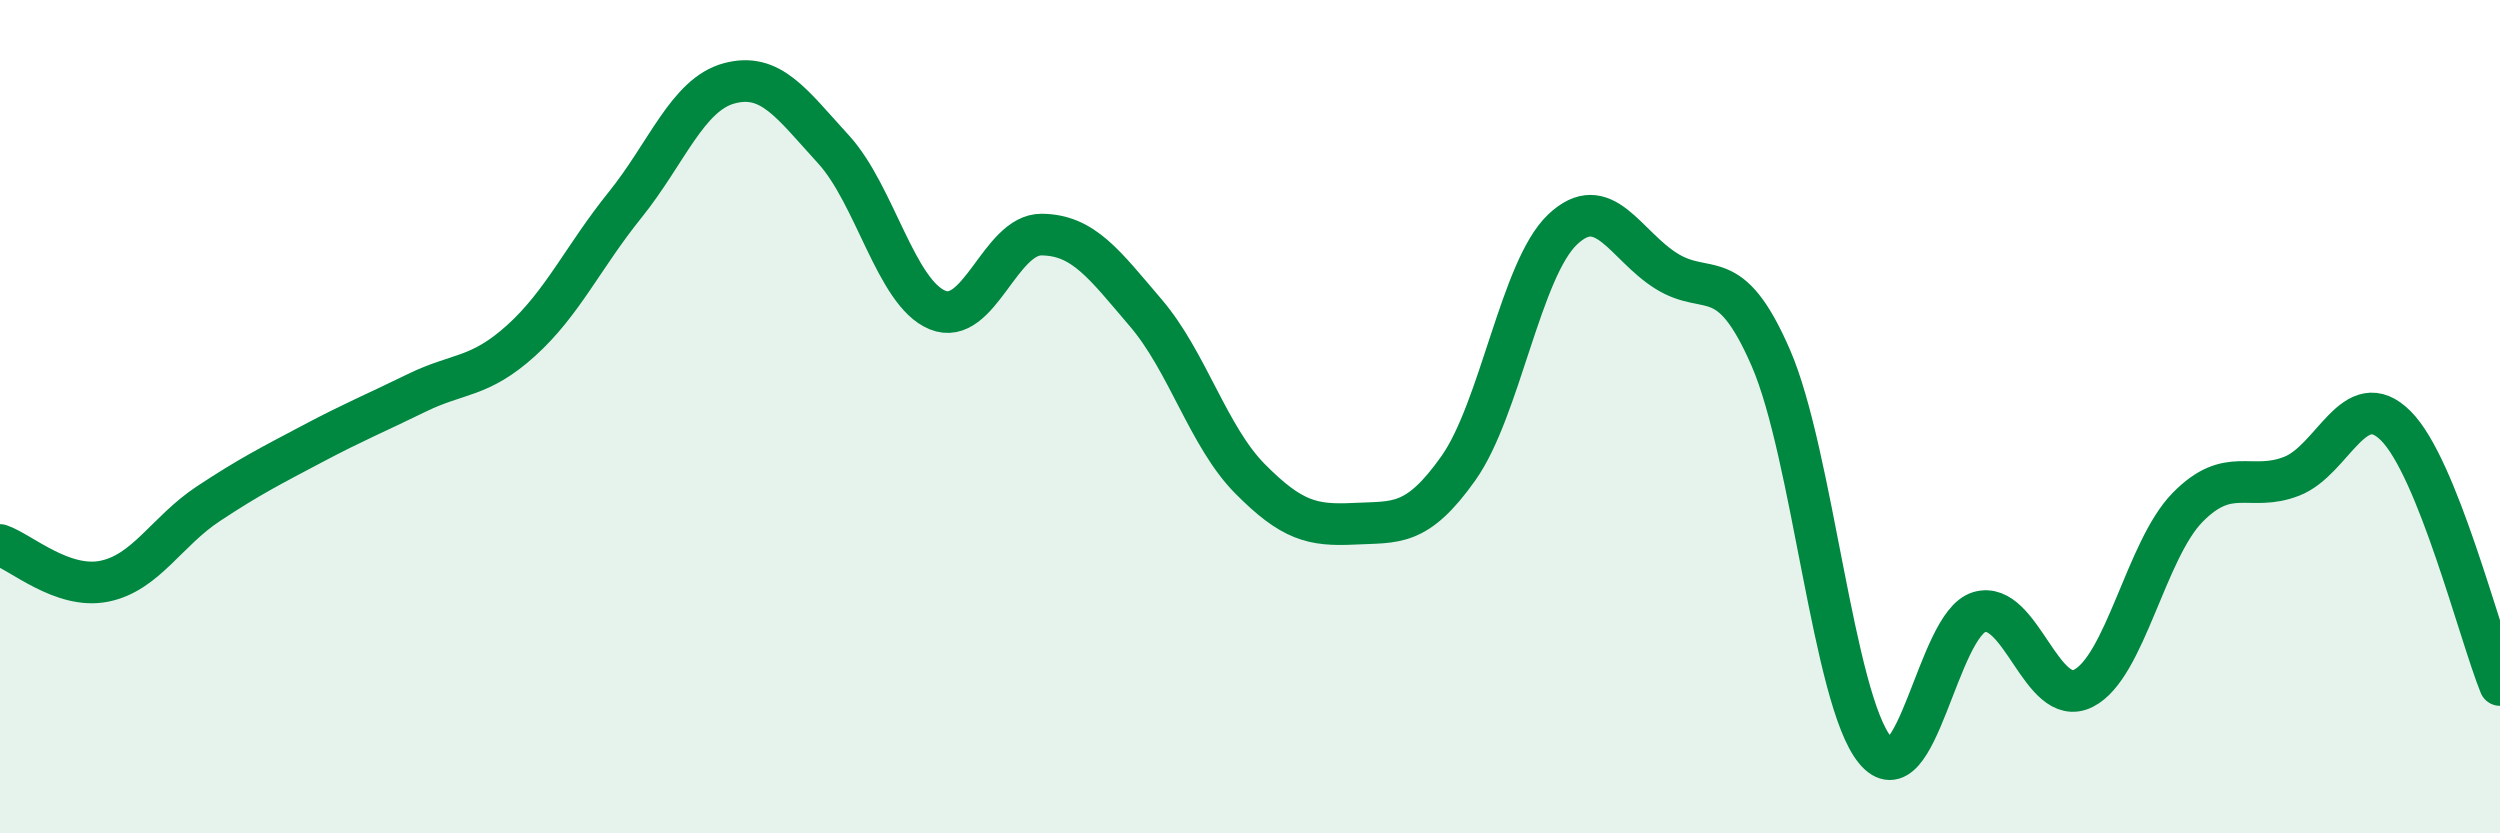
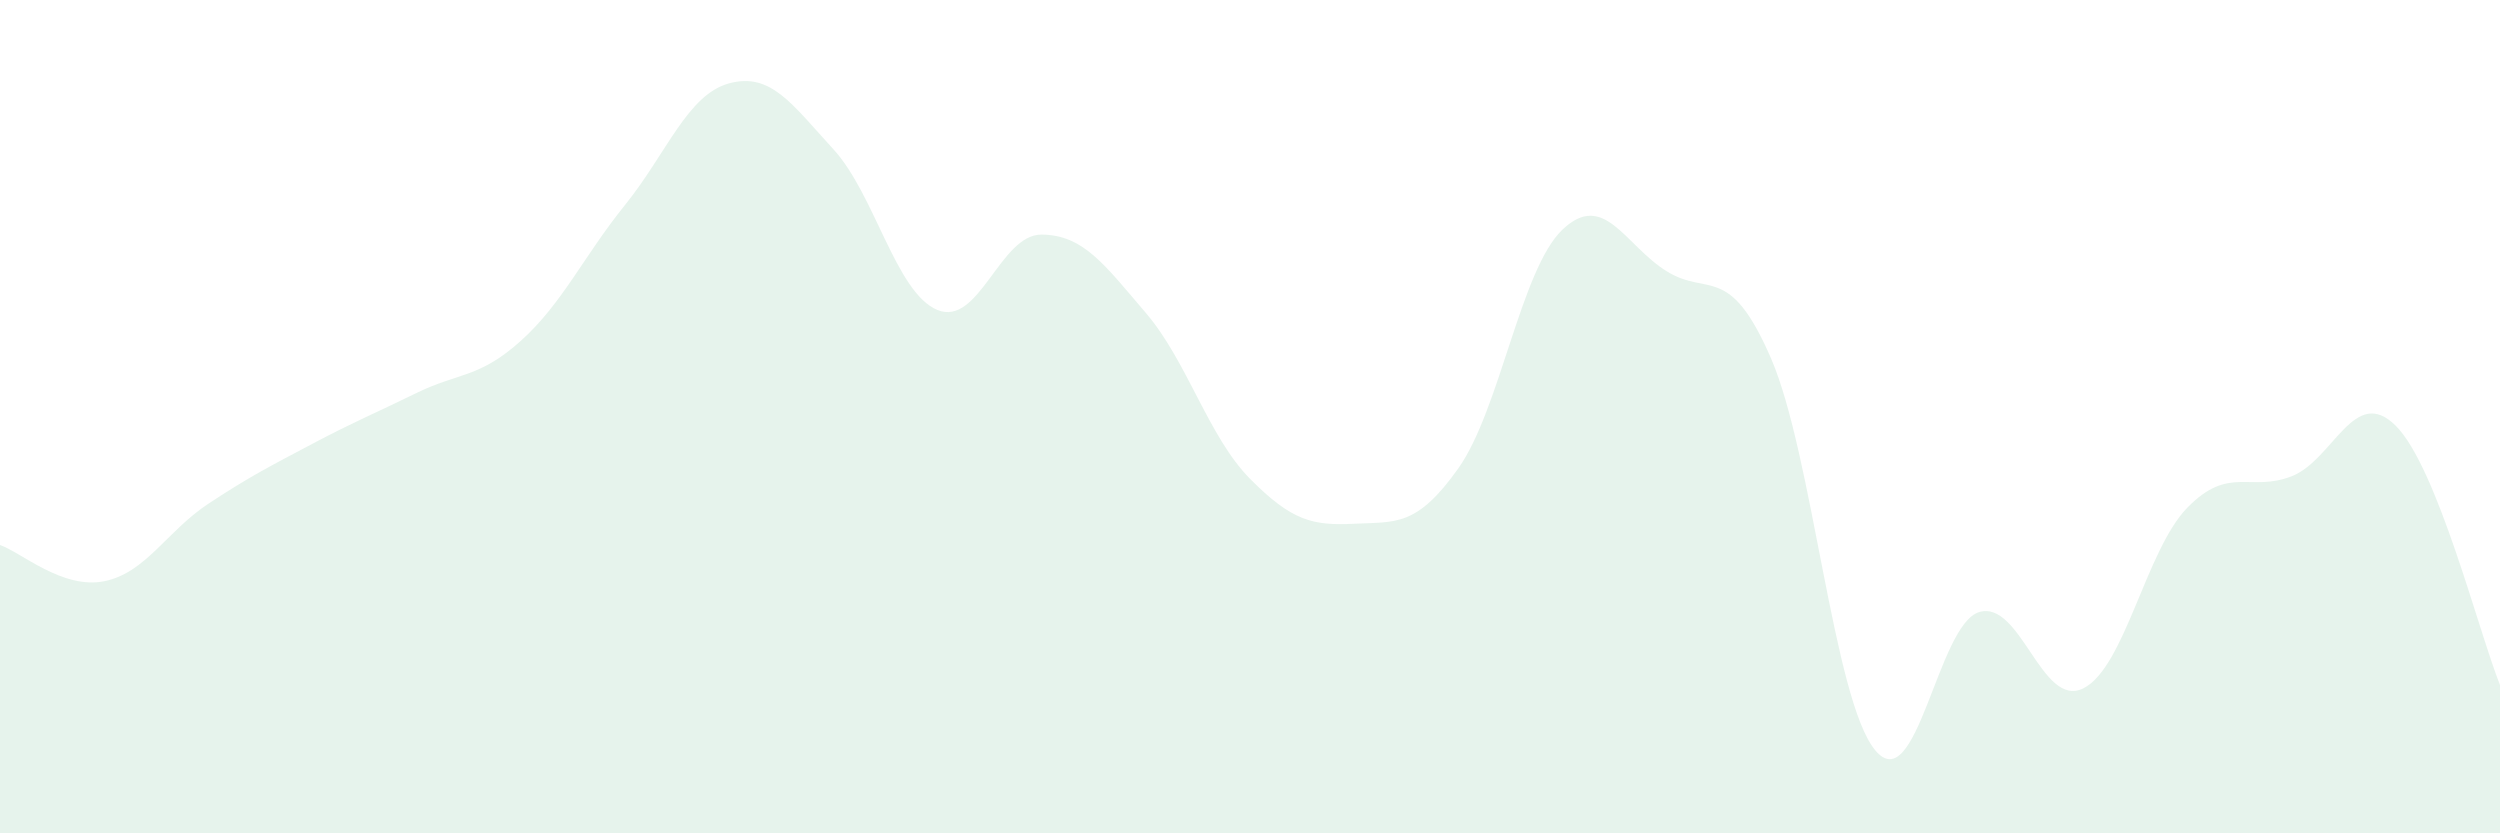
<svg xmlns="http://www.w3.org/2000/svg" width="60" height="20" viewBox="0 0 60 20">
-   <path d="M 0,13.08 C 0.5,13.25 1.5,14.15 2.5,13.95 C 3.5,13.75 4,12.75 5,12.09 C 6,11.43 6.5,11.18 7.5,10.65 C 8.5,10.12 9,9.92 10,9.43 C 11,8.94 11.5,9.08 12.5,8.18 C 13.5,7.28 14,6.16 15,4.92 C 16,3.68 16.5,2.27 17.5,2 C 18.5,1.73 19,2.49 20,3.58 C 21,4.67 21.5,7.03 22.5,7.44 C 23.5,7.85 24,5.62 25,5.63 C 26,5.64 26.5,6.34 27.5,7.51 C 28.5,8.68 29,10.48 30,11.49 C 31,12.5 31.5,12.62 32.5,12.57 C 33.5,12.52 34,12.65 35,11.24 C 36,9.83 36.5,6.46 37.5,5.51 C 38.5,4.56 39,5.89 40,6.51 C 41,7.13 41.5,6.29 42.5,8.59 C 43.5,10.89 44,16.78 45,18 C 46,19.22 46.5,14.99 47.5,14.69 C 48.5,14.39 49,17.02 50,16.52 C 51,16.02 51.5,13.2 52.5,12.18 C 53.5,11.16 54,11.82 55,11.43 C 56,11.04 56.5,9.22 57.5,10.22 C 58.5,11.22 59.5,15.2 60,16.44L60 20L0 20Z" fill="#008740" opacity="0.1" stroke-linecap="round" stroke-linejoin="round" />
-   <path d="M 0,13.08 C 0.5,13.25 1.5,14.15 2.5,13.95 C 3.5,13.75 4,12.75 5,12.09 C 6,11.43 6.5,11.18 7.5,10.65 C 8.5,10.12 9,9.92 10,9.43 C 11,8.94 11.5,9.08 12.5,8.18 C 13.5,7.28 14,6.16 15,4.92 C 16,3.68 16.5,2.27 17.5,2 C 18.5,1.73 19,2.49 20,3.58 C 21,4.67 21.5,7.03 22.5,7.44 C 23.5,7.85 24,5.62 25,5.63 C 26,5.64 26.5,6.34 27.5,7.51 C 28.5,8.68 29,10.48 30,11.49 C 31,12.5 31.5,12.62 32.5,12.57 C 33.5,12.52 34,12.65 35,11.24 C 36,9.83 36.5,6.46 37.5,5.51 C 38.5,4.56 39,5.89 40,6.51 C 41,7.13 41.5,6.29 42.5,8.59 C 43.5,10.89 44,16.78 45,18 C 46,19.22 46.5,14.99 47.5,14.69 C 48.5,14.39 49,17.02 50,16.52 C 51,16.02 51.5,13.2 52.5,12.18 C 53.5,11.16 54,11.82 55,11.43 C 56,11.04 56.5,9.22 57.5,10.22 C 58.5,11.22 59.5,15.2 60,16.44" stroke="#008740" stroke-width="1" fill="none" stroke-linecap="round" stroke-linejoin="round" />
+   <path d="M 0,13.08 C 0.5,13.25 1.5,14.15 2.5,13.95 C 3.5,13.75 4,12.75 5,12.09 C 6,11.43 6.5,11.18 7.5,10.65 C 8.5,10.12 9,9.92 10,9.43 C 11,8.94 11.5,9.08 12.5,8.18 C 13.5,7.28 14,6.16 15,4.92 C 16,3.68 16.5,2.27 17.5,2 C 18.5,1.73 19,2.49 20,3.58 C 21,4.67 21.5,7.03 22.5,7.44 C 23.5,7.85 24,5.62 25,5.63 C 26,5.64 26.5,6.34 27.5,7.51 C 28.5,8.68 29,10.48 30,11.49 C 31,12.5 31.5,12.62 32.5,12.57 C 33.5,12.52 34,12.65 35,11.24 C 36,9.83 36.5,6.46 37.5,5.51 C 38.5,4.56 39,5.89 40,6.51 C 41,7.13 41.5,6.29 42.5,8.59 C 43.5,10.89 44,16.78 45,18 C 46,19.22 46.5,14.99 47.5,14.69 C 48.5,14.39 49,17.02 50,16.52 C 51,16.02 51.5,13.2 52.5,12.18 C 53.5,11.16 54,11.82 55,11.43 C 56,11.04 56.5,9.22 57.5,10.22 C 58.5,11.22 59.5,15.2 60,16.44L60 20L0 20" fill="#008740" opacity="0.1" stroke-linecap="round" stroke-linejoin="round" />
</svg>